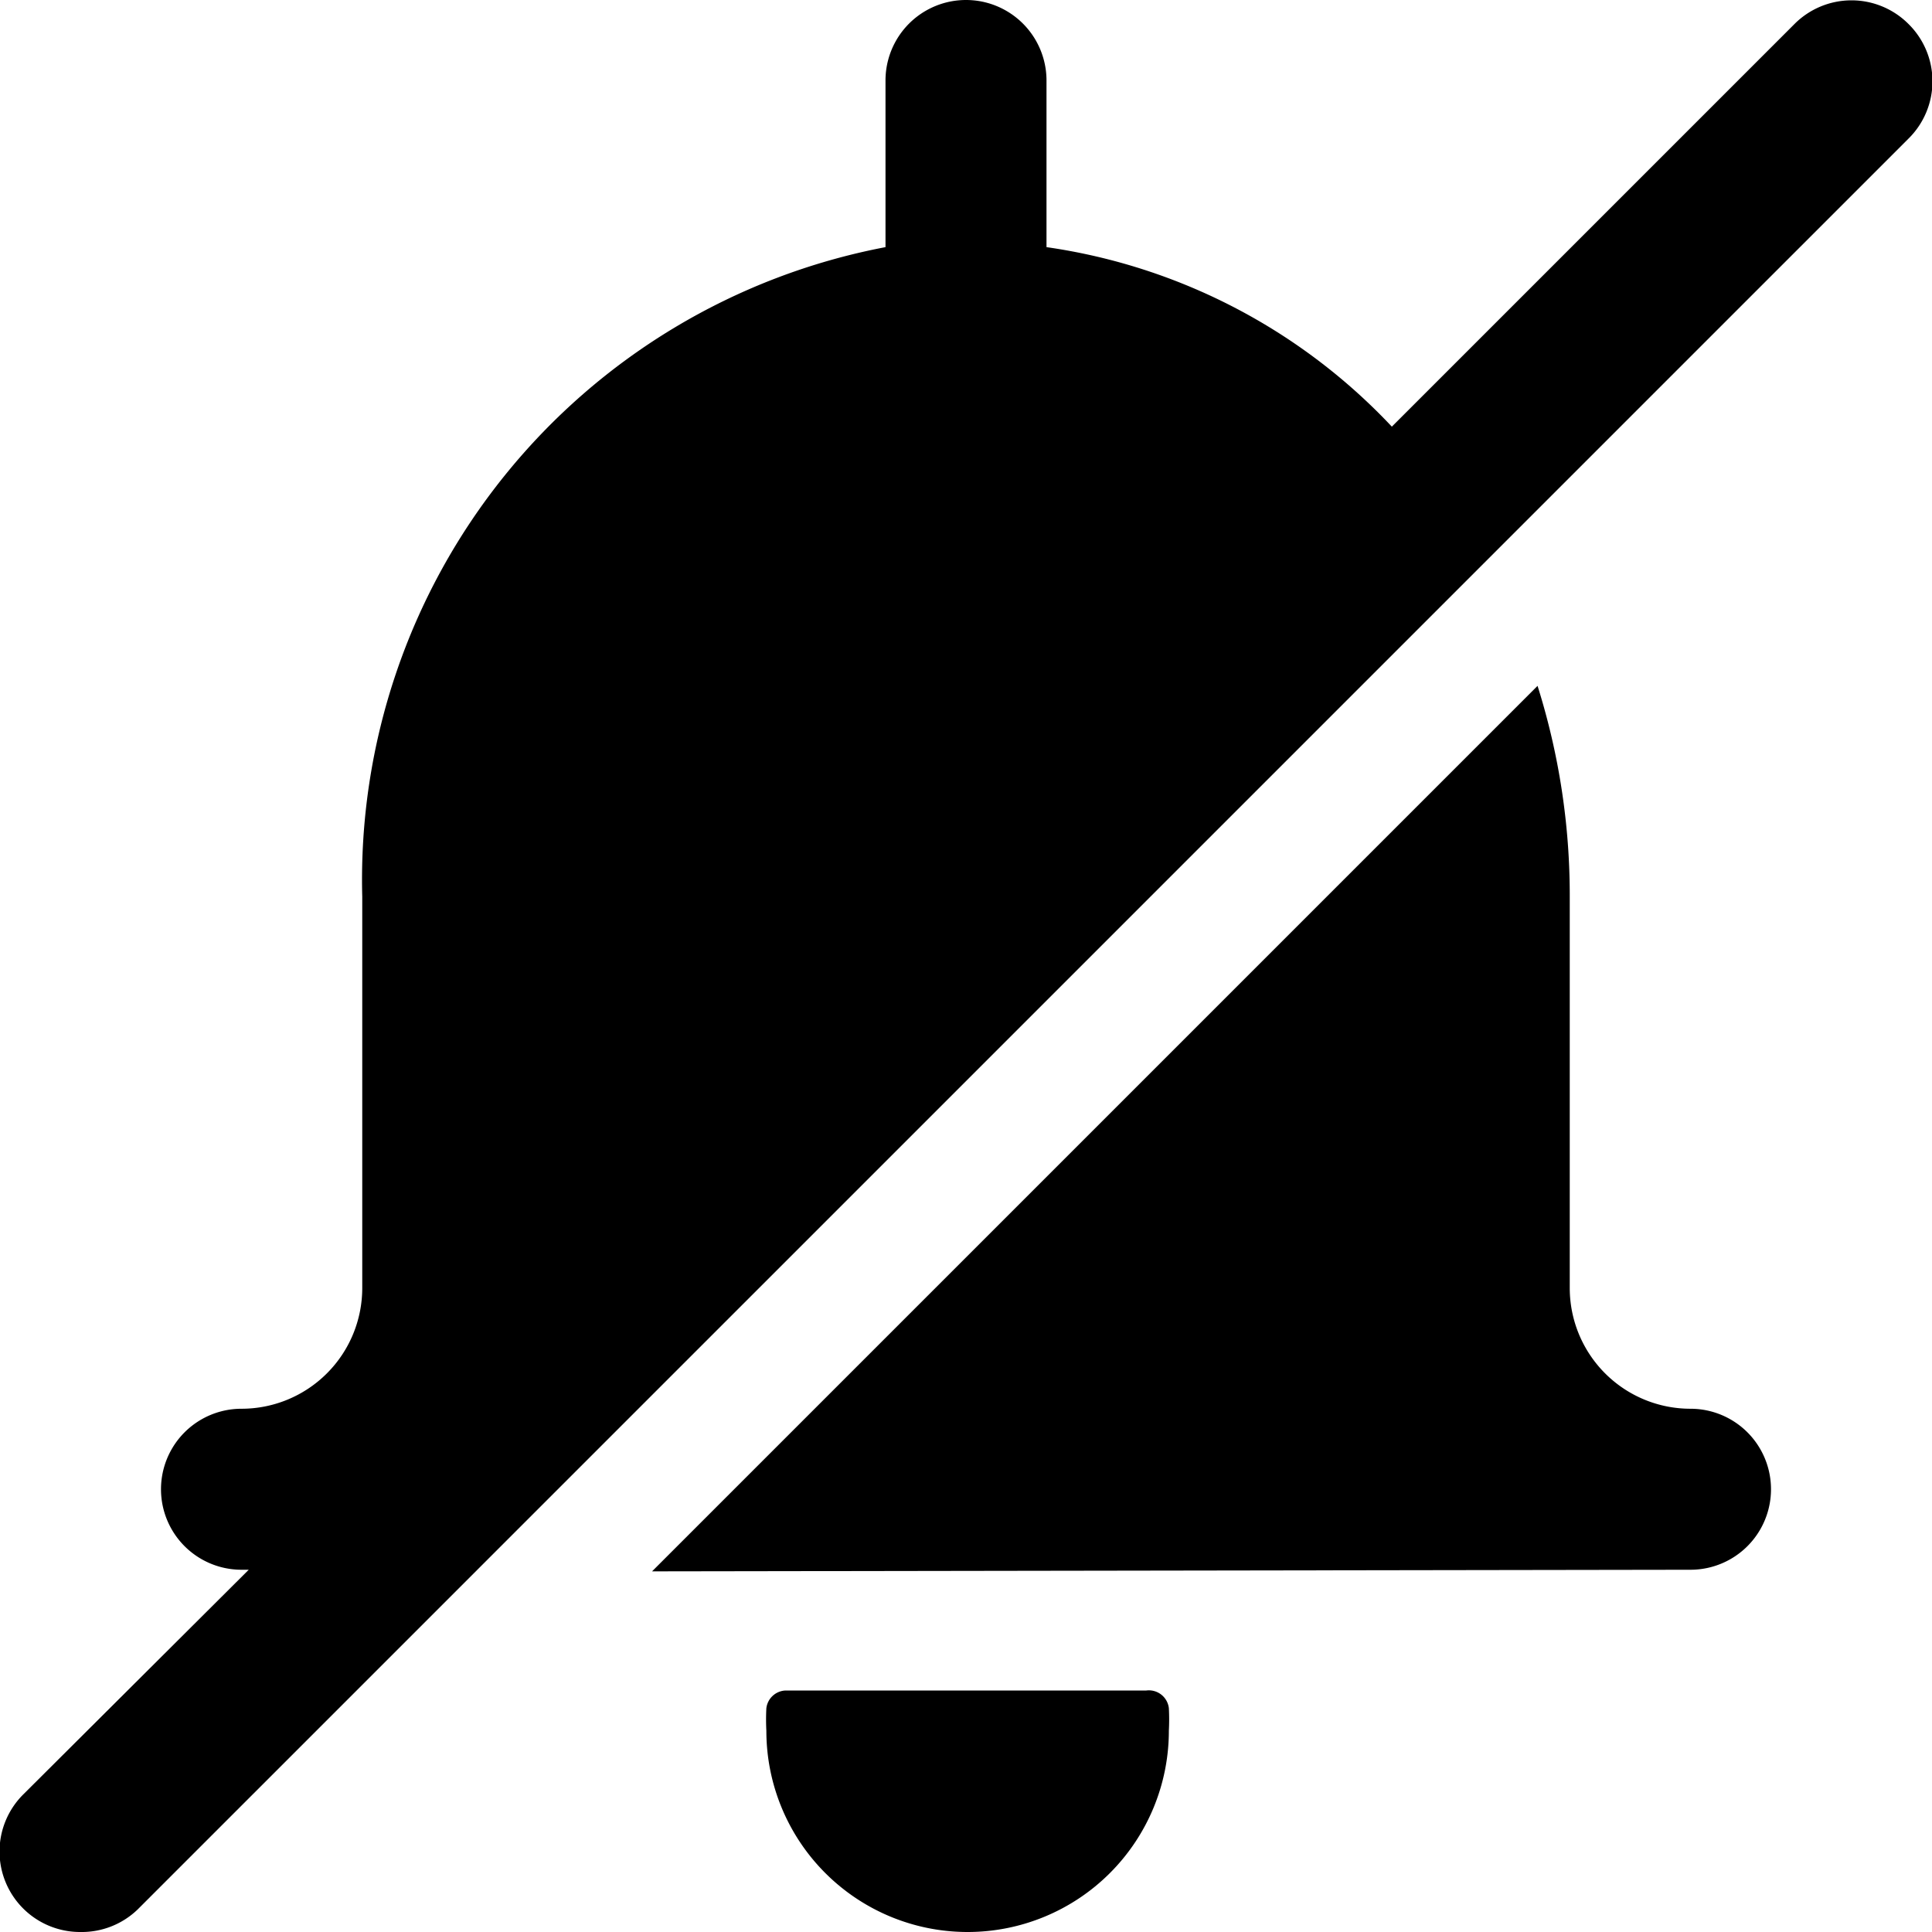
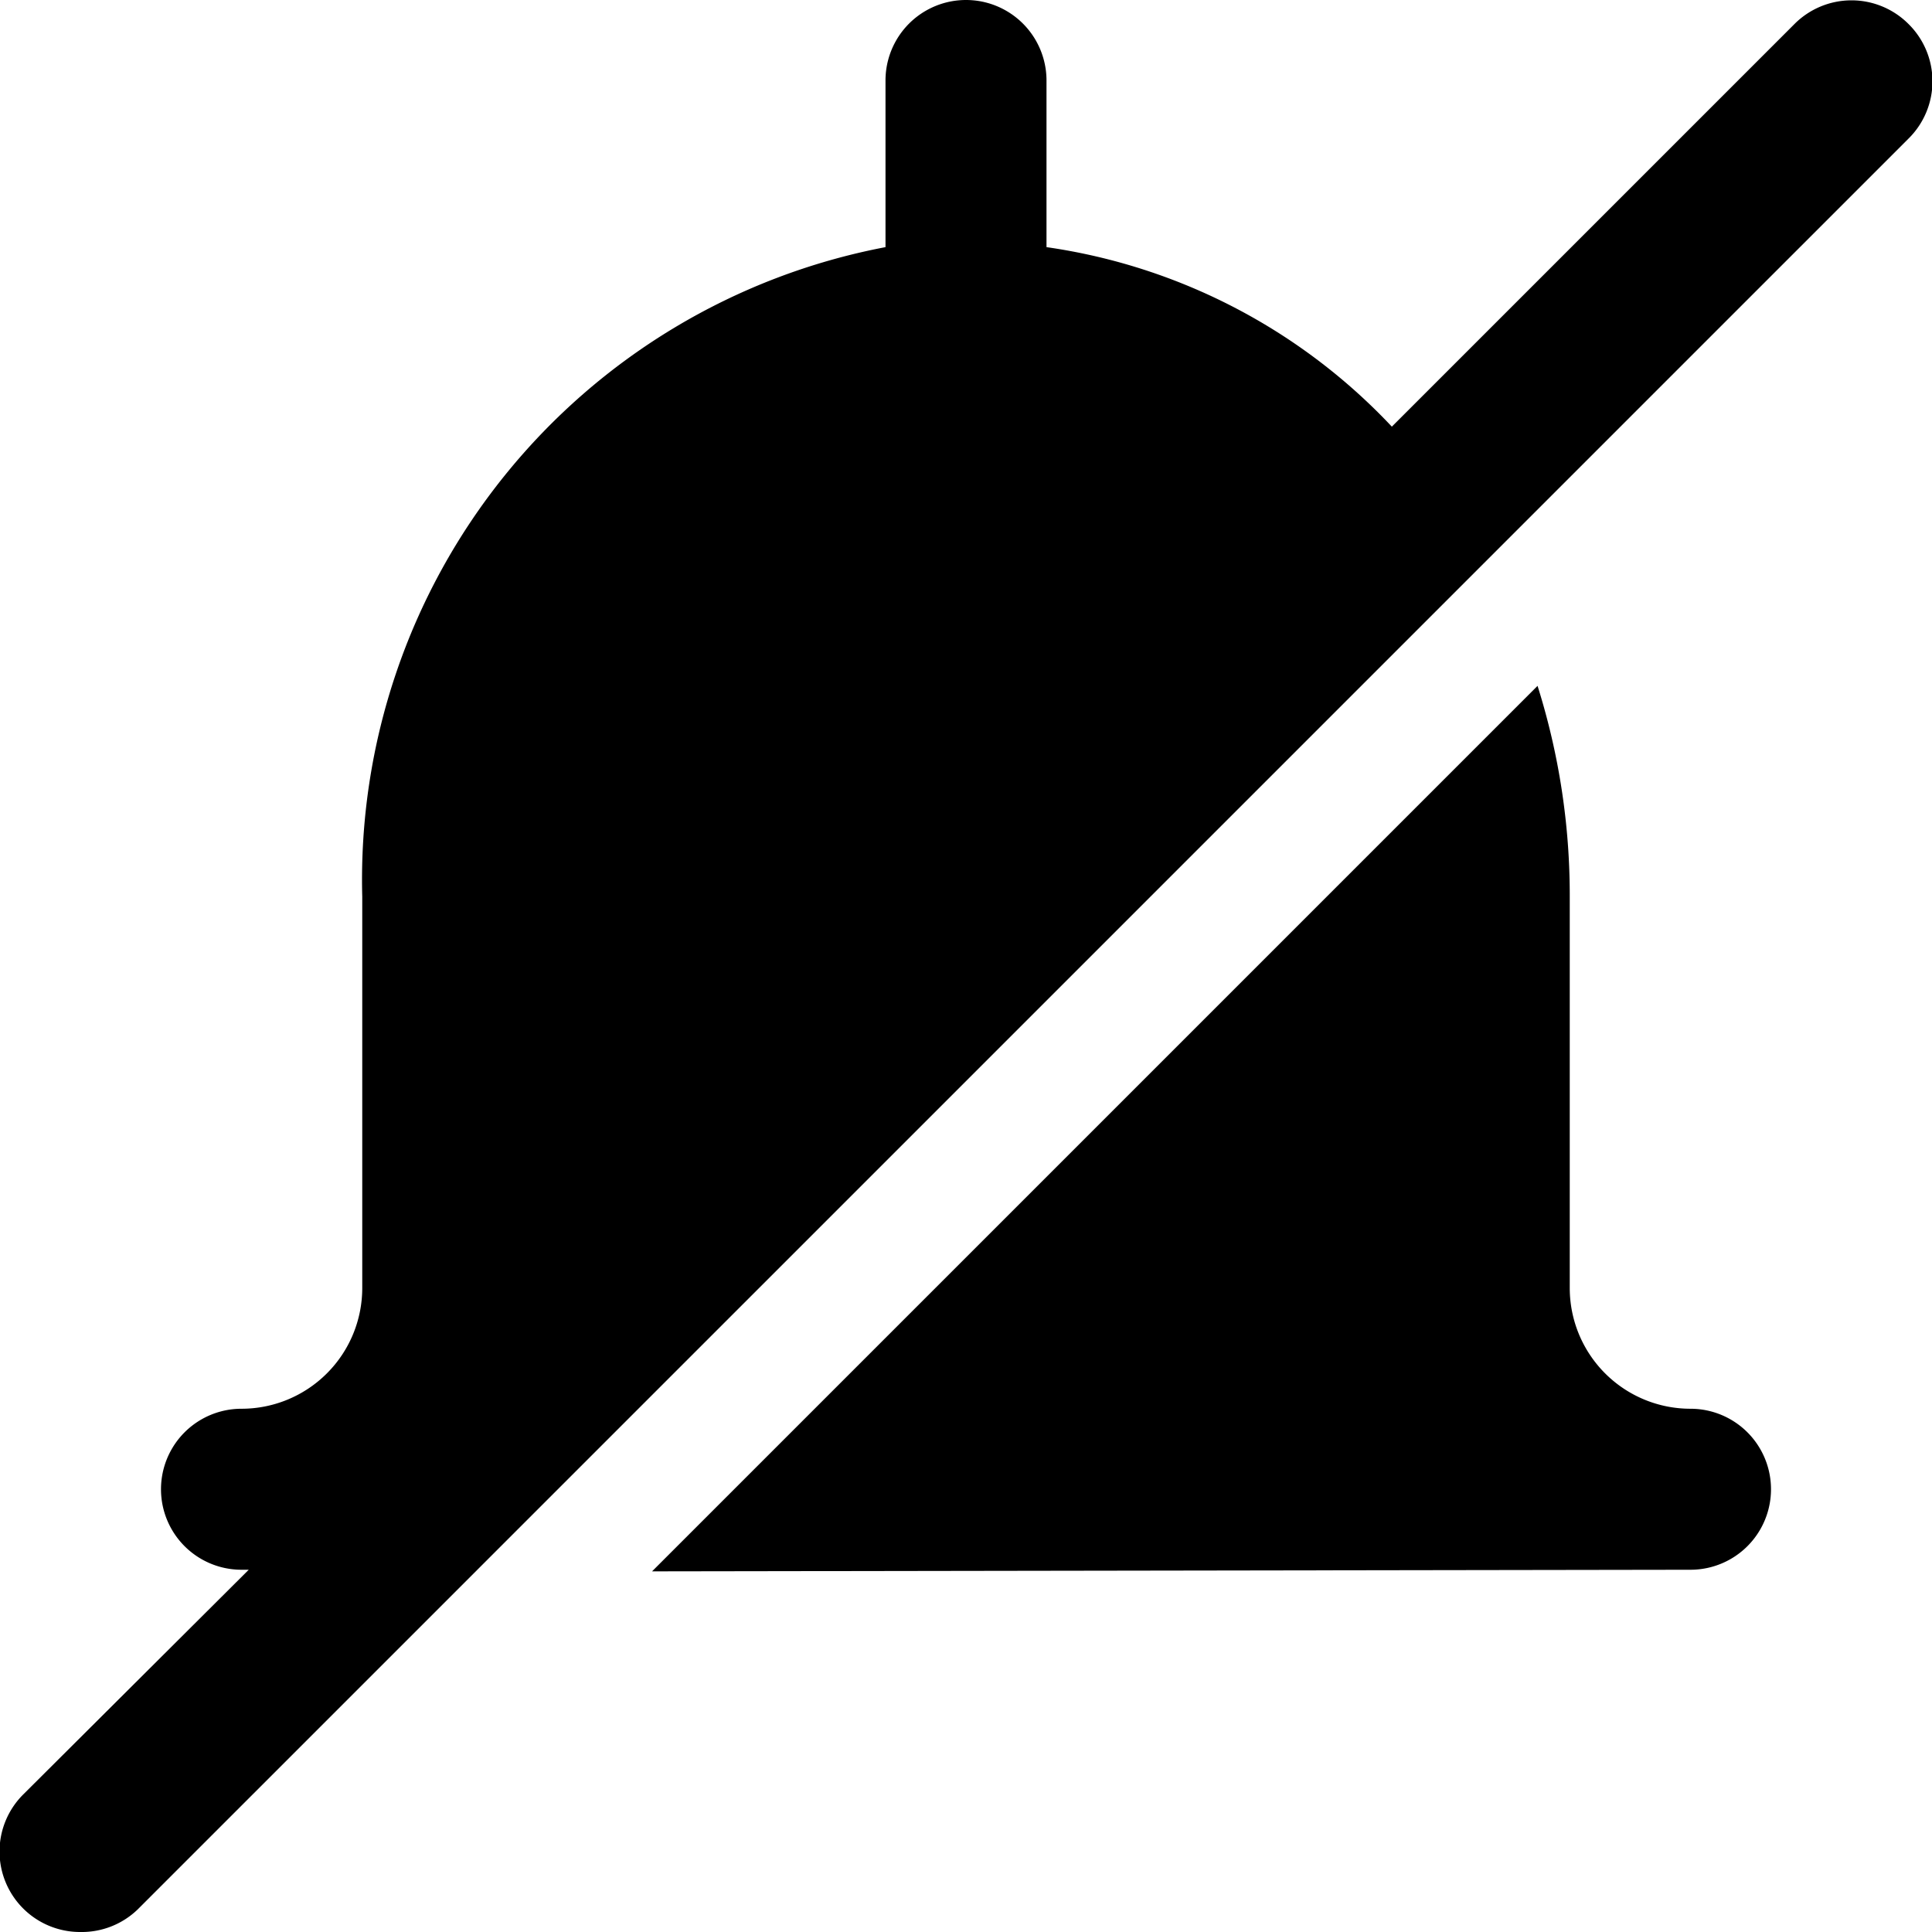
<svg xmlns="http://www.w3.org/2000/svg" viewBox="0 0 24 24">
  <g>
    <path d="M21 19.5a1 1 0 0 0 0 -2 1.5 1.5 0 0 1 -1.5 -1.5v-4.86a8.65 8.65 0 0 0 -0.4 -2.62l-11 11Z" fill="#000000" stroke-width="1" />
-     <path d="M14.24 21H9.76a0.25 0.25 0 0 0 -0.24 0.22 2.64 2.64 0 0 0 0 0.28 2.5 2.5 0 0 0 5 0 2.64 2.64 0 0 0 0 -0.28 0.25 0.25 0 0 0 -0.28 -0.22Z" fill="#000000" stroke-width="1" />
    <path d="M1 24a1 1 0 0 0 0.71 -0.28l22 -22a1 1 0 0 0 0 -1.42 1 1 0 0 0 -1.42 0l-5 5A7.31 7.31 0 0 0 13 3.07V1a1 1 0 0 0 -2 0v2.07a8 8 0 0 0 -6.5 8.07V16A1.5 1.5 0 0 1 3 17.5a1 1 0 0 0 0 2h0.09l-2.8 2.79a1 1 0 0 0 0 1.42A1 1 0 0 0 1 24Z" fill="#000000" stroke-width="1" />
  </g>
</svg>